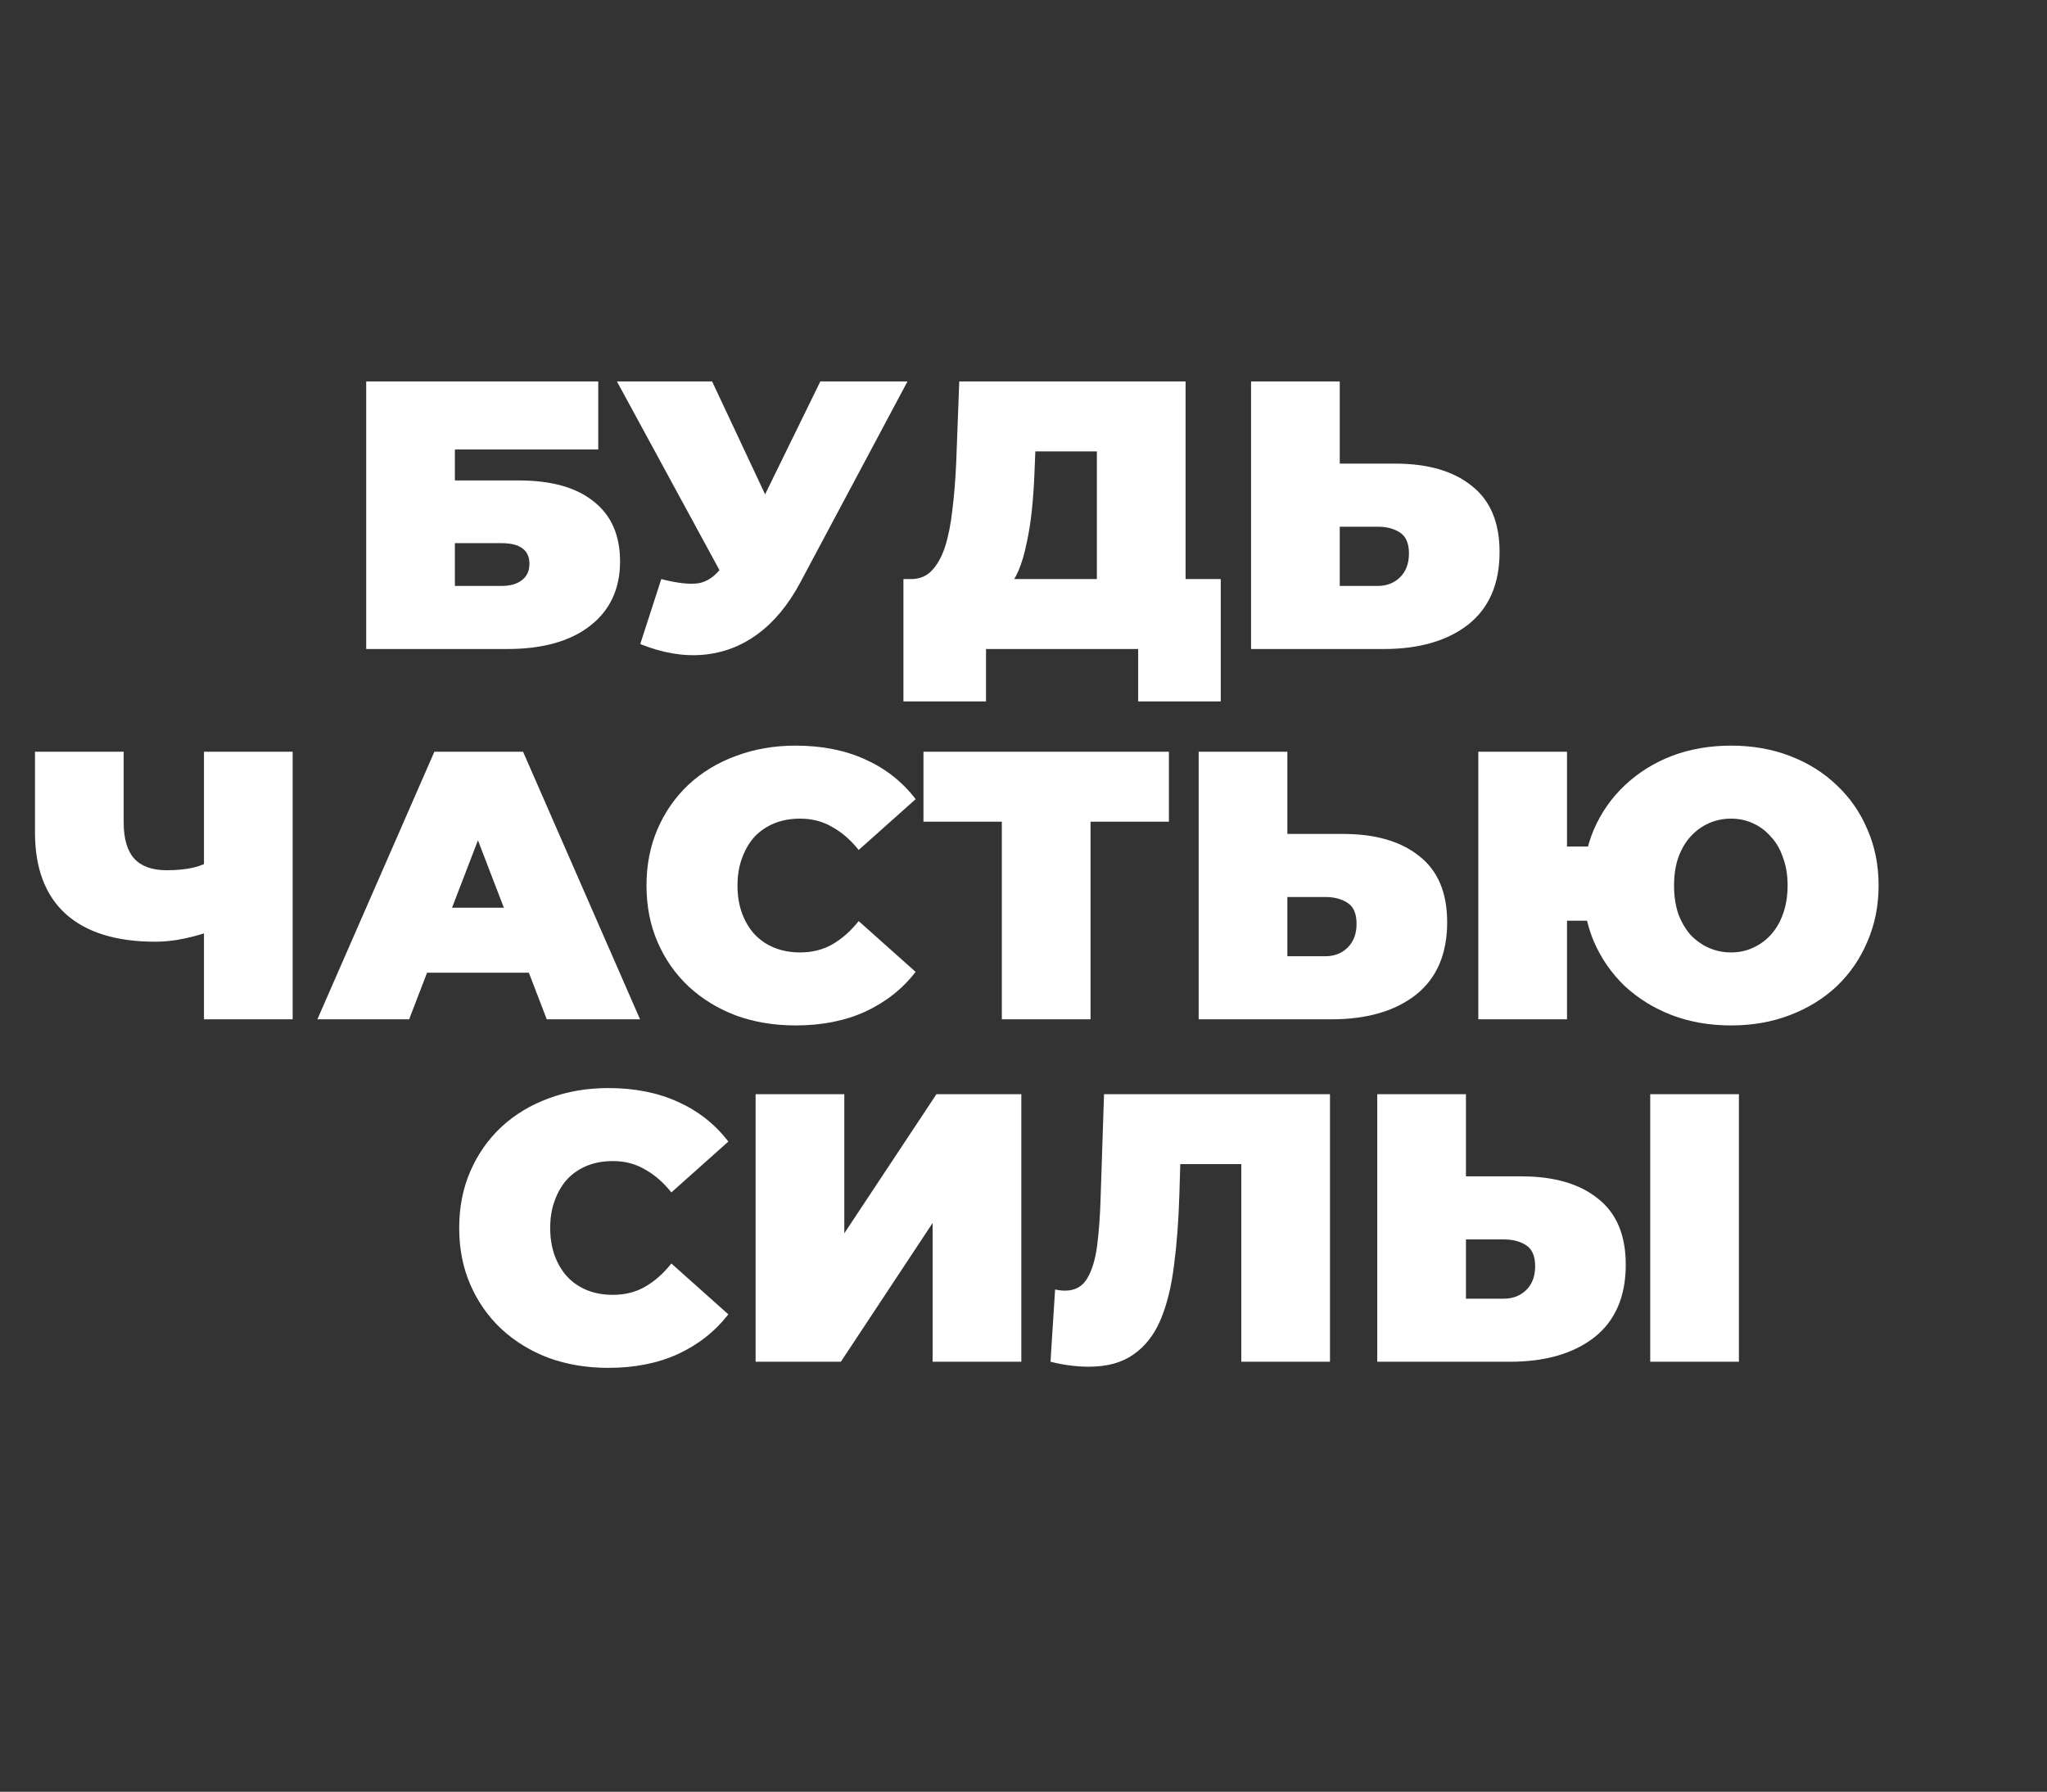
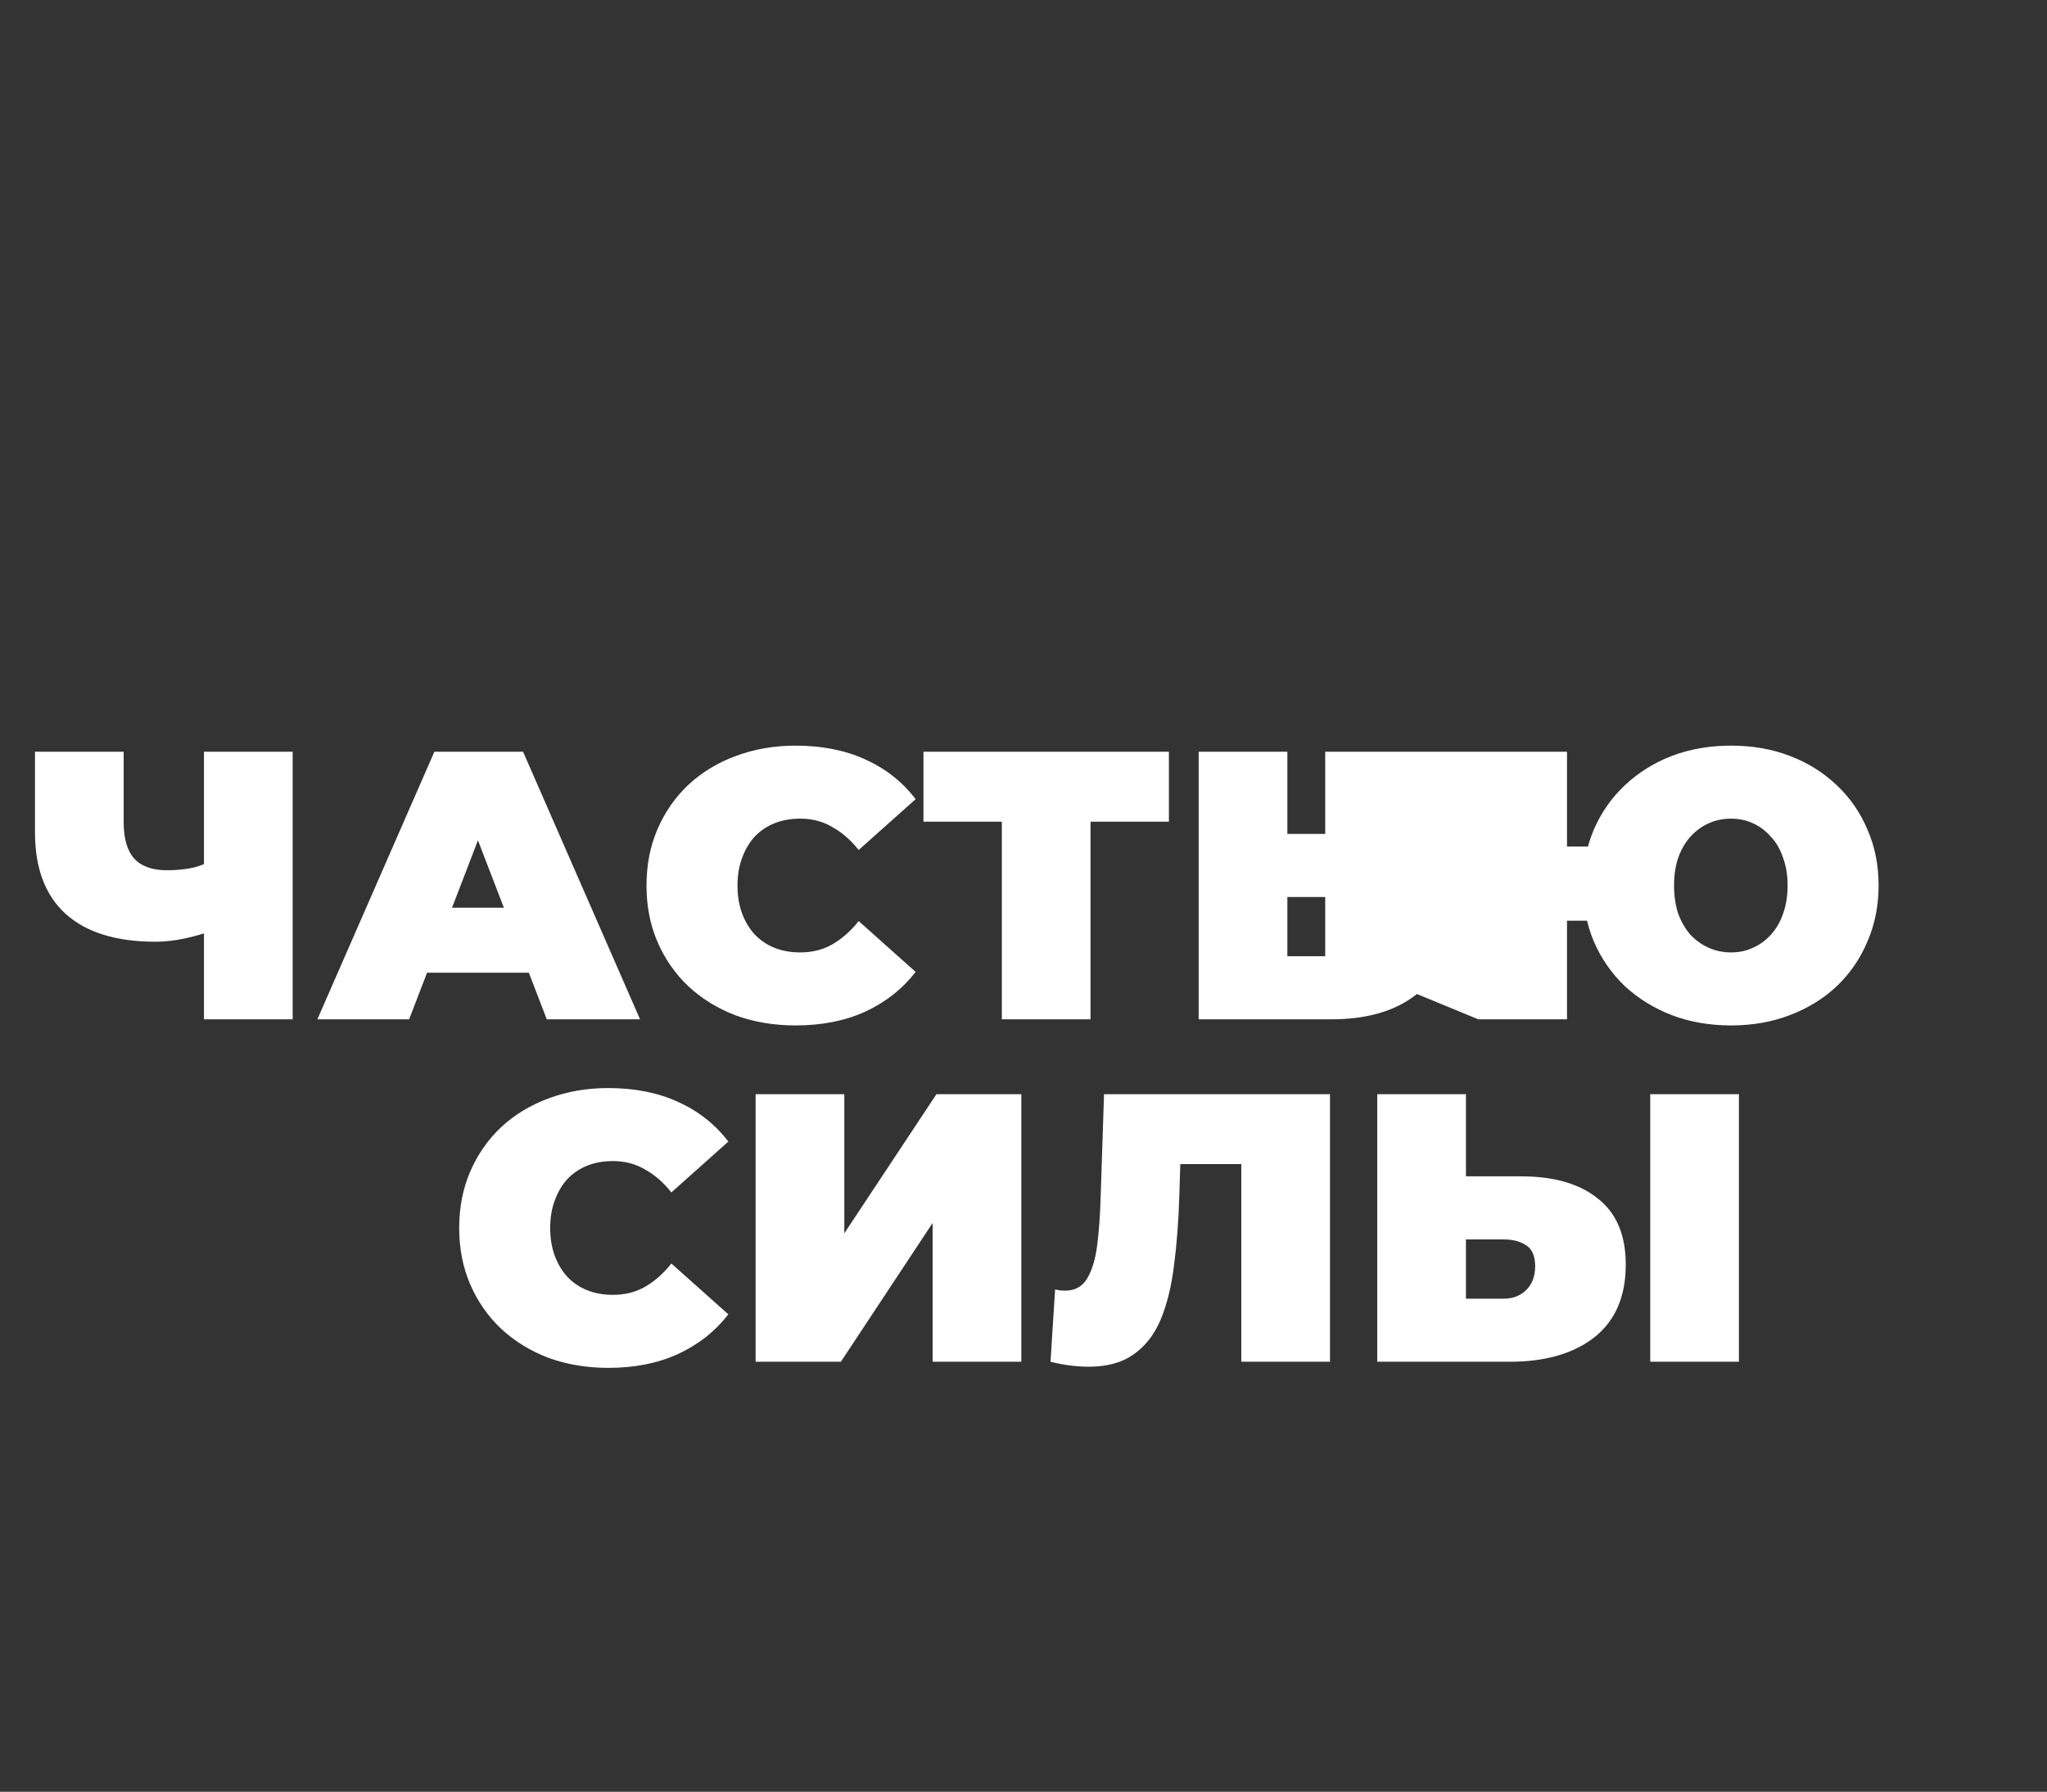
<svg xmlns="http://www.w3.org/2000/svg" width="514" height="450" viewBox="0 0 514 450" fill="none">
  <rect x="0" y="0" width="514" height="450" fill="#333333" stroke="none" />
-   <path d="M91.952 163V95.8H150.224V112.888H114.224V120.664H130.256C138.448 120.664 144.72 122.424 149.072 125.944C153.488 129.4 155.696 134.424 155.696 141.016C155.696 147.864 153.2 153.24 148.208 157.144C143.216 161.048 136.272 163 127.376 163H91.952ZM114.224 147.16H125.84C128.08 147.16 129.808 146.68 131.024 145.72C132.304 144.76 132.944 143.384 132.944 141.592C132.944 138.136 130.576 136.408 125.84 136.408H114.224V147.16ZM166.047 145.432C170.015 146.456 173.119 146.808 175.359 146.488C177.599 146.104 179.583 144.728 181.311 142.36L184.575 137.752L186.495 135.64L205.983 95.8H227.871L200.895 146.392C197.951 151.896 194.399 156.184 190.239 159.256C186.143 162.264 181.599 163.992 176.607 164.44C171.615 164.888 166.335 163.992 160.767 161.752L166.047 145.432ZM186.207 153.4L154.911 95.8H178.815L198.495 137.752L186.207 153.4ZM275.427 153.4V113.368H259.971L259.779 118.168C259.651 121.688 259.427 124.984 259.107 128.056C258.787 131.128 258.339 133.944 257.763 136.504C257.251 139.064 256.579 141.336 255.747 143.32C254.915 145.24 253.891 146.84 252.675 148.12L228.771 145.432C230.883 145.432 232.611 144.728 233.955 143.32C235.363 141.848 236.483 139.832 237.315 137.272C238.147 134.648 238.755 131.576 239.139 128.056C239.587 124.472 239.907 120.536 240.099 116.248L240.867 95.8H297.699V153.4H275.427ZM226.851 176.152V145.432H306.531V176.152H285.795V163H247.587V176.152H226.851ZM350.332 116.44C358.524 116.44 364.924 118.296 369.532 122.008C374.204 125.656 376.54 131.192 376.54 138.616C376.54 146.616 373.916 152.696 368.668 156.856C363.42 160.952 356.348 163 347.452 163H314.14V95.8H336.411V116.44H350.332ZM345.916 147.16C348.156 147.16 350.012 146.456 351.484 145.048C353.02 143.576 353.788 141.56 353.788 139C353.788 136.44 353.02 134.68 351.484 133.72C350.012 132.76 348.156 132.28 345.916 132.28H336.411V147.16H345.916Z" fill="white" />
-   <path d="M54.192 233.44C51.312 234.464 48.624 235.232 46.128 235.744C43.696 236.256 41.328 236.512 39.024 236.512C29.168 236.512 21.648 234.176 16.464 229.504C11.344 224.832 8.784 218.016 8.784 209.056V188.8H31.056V206.56C31.056 210.656 31.952 213.696 33.744 215.68C35.536 217.6 38.256 218.56 41.904 218.56C44.4 218.56 46.64 218.336 48.624 217.888C50.608 217.376 52.272 216.672 53.616 215.776L54.192 233.44ZM51.216 256V188.8H73.488V256H51.216ZM79.694 256L109.07 188.8H131.342L160.718 256H137.294L115.598 199.552H124.43L102.734 256H79.694ZM97.166 244.288L102.926 227.968H133.838L139.598 244.288H97.166ZM199.775 257.536C194.399 257.536 189.407 256.704 184.799 255.04C180.255 253.312 176.287 250.88 172.895 247.744C169.567 244.608 166.975 240.896 165.119 236.608C163.263 232.32 162.335 227.584 162.335 222.4C162.335 217.216 163.263 212.48 165.119 208.192C166.975 203.904 169.567 200.192 172.895 197.056C176.287 193.92 180.255 191.52 184.799 189.856C189.407 188.128 194.399 187.264 199.775 187.264C206.367 187.264 212.191 188.416 217.247 190.72C222.367 193.024 226.591 196.352 229.919 200.704L215.615 213.472C213.631 210.976 211.423 209.056 208.991 207.712C206.623 206.304 203.935 205.6 200.927 205.6C198.559 205.6 196.415 205.984 194.495 206.752C192.575 207.52 190.911 208.64 189.503 210.112C188.159 211.584 187.103 213.376 186.335 215.488C185.567 217.536 185.183 219.84 185.183 222.4C185.183 224.96 185.567 227.296 186.335 229.408C187.103 231.456 188.159 233.216 189.503 234.688C190.911 236.16 192.575 237.28 194.495 238.048C196.415 238.816 198.559 239.2 200.927 239.2C203.935 239.2 206.623 238.528 208.991 237.184C211.423 235.776 213.631 233.824 215.615 231.328L229.919 244.096C226.591 248.384 222.367 251.712 217.247 254.08C212.191 256.384 206.367 257.536 199.775 257.536ZM251.56 256V201.472L256.456 206.368H231.88V188.8H293.512V206.368H268.936L273.832 201.472V256H251.56ZM337.175 209.44C345.367 209.44 351.767 211.296 356.375 215.008C361.047 218.656 363.383 224.192 363.383 231.616C363.383 239.616 360.759 245.696 355.511 249.856C350.263 253.952 343.191 256 334.295 256H300.983V188.8H323.255V209.44H337.175ZM332.759 240.16C334.999 240.16 336.855 239.456 338.327 238.048C339.863 236.576 340.631 234.56 340.631 232C340.631 229.44 339.863 227.68 338.327 226.72C336.855 225.76 334.999 225.28 332.759 225.28H323.255V240.16H332.759ZM371.202 256V188.8H393.474V212.608H410.85V231.232H393.474V256H371.202ZM434.658 257.536C429.282 257.536 424.322 256.672 419.778 254.944C415.298 253.216 411.362 250.784 407.97 247.648C404.642 244.448 402.05 240.704 400.194 236.416C398.402 232.128 397.506 227.456 397.506 222.4C397.506 217.28 398.402 212.608 400.194 208.384C402.05 204.096 404.642 200.384 407.97 197.248C411.362 194.048 415.298 191.584 419.778 189.856C424.322 188.128 429.282 187.264 434.658 187.264C440.034 187.264 444.962 188.128 449.442 189.856C453.986 191.584 457.922 194.048 461.25 197.248C464.578 200.384 467.138 204.096 468.93 208.384C470.786 212.608 471.714 217.28 471.714 222.4C471.714 227.456 470.786 232.128 468.93 236.416C467.138 240.704 464.578 244.448 461.25 247.648C457.922 250.784 453.986 253.216 449.442 254.944C444.962 256.672 440.034 257.536 434.658 257.536ZM434.658 239.2C436.642 239.2 438.466 238.816 440.13 238.048C441.858 237.28 443.362 236.192 444.642 234.784C445.986 233.312 447.01 231.552 447.714 229.504C448.482 227.392 448.866 225.024 448.866 222.4C448.866 219.776 448.482 217.44 447.714 215.392C447.01 213.28 445.986 211.52 444.642 210.112C443.362 208.64 441.858 207.52 440.13 206.752C438.466 205.984 436.642 205.6 434.658 205.6C432.674 205.6 430.818 205.984 429.09 206.752C427.362 207.52 425.826 208.64 424.482 210.112C423.202 211.52 422.178 213.28 421.41 215.392C420.706 217.44 420.354 219.776 420.354 222.4C420.354 225.024 420.706 227.392 421.41 229.504C422.178 231.552 423.202 233.312 424.482 234.784C425.826 236.192 427.362 237.28 429.09 238.048C430.818 238.816 432.674 239.2 434.658 239.2Z" fill="white" />
+   <path d="M54.192 233.44C51.312 234.464 48.624 235.232 46.128 235.744C43.696 236.256 41.328 236.512 39.024 236.512C29.168 236.512 21.648 234.176 16.464 229.504C11.344 224.832 8.784 218.016 8.784 209.056V188.8H31.056V206.56C31.056 210.656 31.952 213.696 33.744 215.68C35.536 217.6 38.256 218.56 41.904 218.56C44.4 218.56 46.64 218.336 48.624 217.888C50.608 217.376 52.272 216.672 53.616 215.776L54.192 233.44ZM51.216 256V188.8H73.488V256H51.216ZM79.694 256L109.07 188.8H131.342L160.718 256H137.294L115.598 199.552H124.43L102.734 256H79.694ZM97.166 244.288L102.926 227.968H133.838L139.598 244.288H97.166ZM199.775 257.536C194.399 257.536 189.407 256.704 184.799 255.04C180.255 253.312 176.287 250.88 172.895 247.744C169.567 244.608 166.975 240.896 165.119 236.608C163.263 232.32 162.335 227.584 162.335 222.4C162.335 217.216 163.263 212.48 165.119 208.192C166.975 203.904 169.567 200.192 172.895 197.056C176.287 193.92 180.255 191.52 184.799 189.856C189.407 188.128 194.399 187.264 199.775 187.264C206.367 187.264 212.191 188.416 217.247 190.72C222.367 193.024 226.591 196.352 229.919 200.704L215.615 213.472C213.631 210.976 211.423 209.056 208.991 207.712C206.623 206.304 203.935 205.6 200.927 205.6C198.559 205.6 196.415 205.984 194.495 206.752C192.575 207.52 190.911 208.64 189.503 210.112C188.159 211.584 187.103 213.376 186.335 215.488C185.567 217.536 185.183 219.84 185.183 222.4C185.183 224.96 185.567 227.296 186.335 229.408C187.103 231.456 188.159 233.216 189.503 234.688C190.911 236.16 192.575 237.28 194.495 238.048C196.415 238.816 198.559 239.2 200.927 239.2C203.935 239.2 206.623 238.528 208.991 237.184C211.423 235.776 213.631 233.824 215.615 231.328L229.919 244.096C226.591 248.384 222.367 251.712 217.247 254.08C212.191 256.384 206.367 257.536 199.775 257.536ZM251.56 256V201.472L256.456 206.368H231.88V188.8H293.512V206.368H268.936L273.832 201.472V256H251.56ZM337.175 209.44C345.367 209.44 351.767 211.296 356.375 215.008C361.047 218.656 363.383 224.192 363.383 231.616C363.383 239.616 360.759 245.696 355.511 249.856C350.263 253.952 343.191 256 334.295 256H300.983V188.8H323.255V209.44H337.175ZM332.759 240.16C334.999 240.16 336.855 239.456 338.327 238.048C339.863 236.576 340.631 234.56 340.631 232C340.631 229.44 339.863 227.68 338.327 226.72C336.855 225.76 334.999 225.28 332.759 225.28H323.255V240.16H332.759ZV188.8H393.474V212.608H410.85V231.232H393.474V256H371.202ZM434.658 257.536C429.282 257.536 424.322 256.672 419.778 254.944C415.298 253.216 411.362 250.784 407.97 247.648C404.642 244.448 402.05 240.704 400.194 236.416C398.402 232.128 397.506 227.456 397.506 222.4C397.506 217.28 398.402 212.608 400.194 208.384C402.05 204.096 404.642 200.384 407.97 197.248C411.362 194.048 415.298 191.584 419.778 189.856C424.322 188.128 429.282 187.264 434.658 187.264C440.034 187.264 444.962 188.128 449.442 189.856C453.986 191.584 457.922 194.048 461.25 197.248C464.578 200.384 467.138 204.096 468.93 208.384C470.786 212.608 471.714 217.28 471.714 222.4C471.714 227.456 470.786 232.128 468.93 236.416C467.138 240.704 464.578 244.448 461.25 247.648C457.922 250.784 453.986 253.216 449.442 254.944C444.962 256.672 440.034 257.536 434.658 257.536ZM434.658 239.2C436.642 239.2 438.466 238.816 440.13 238.048C441.858 237.28 443.362 236.192 444.642 234.784C445.986 233.312 447.01 231.552 447.714 229.504C448.482 227.392 448.866 225.024 448.866 222.4C448.866 219.776 448.482 217.44 447.714 215.392C447.01 213.28 445.986 211.52 444.642 210.112C443.362 208.64 441.858 207.52 440.13 206.752C438.466 205.984 436.642 205.6 434.658 205.6C432.674 205.6 430.818 205.984 429.09 206.752C427.362 207.52 425.826 208.64 424.482 210.112C423.202 211.52 422.178 213.28 421.41 215.392C420.706 217.44 420.354 219.776 420.354 222.4C420.354 225.024 420.706 227.392 421.41 229.504C422.178 231.552 423.202 233.312 424.482 234.784C425.826 236.192 427.362 237.28 429.09 238.048C430.818 238.816 432.674 239.2 434.658 239.2Z" fill="white" />
  <path d="M152.744 343.536C147.368 343.536 142.376 342.704 137.768 341.04C133.224 339.312 129.256 336.88 125.864 333.744C122.536 330.608 119.944 326.896 118.088 322.608C116.232 318.32 115.304 313.584 115.304 308.4C115.304 303.216 116.232 298.48 118.088 294.192C119.944 289.904 122.536 286.192 125.864 283.056C129.256 279.92 133.224 277.52 137.768 275.856C142.376 274.128 147.368 273.264 152.744 273.264C159.336 273.264 165.16 274.416 170.216 276.72C175.336 279.024 179.56 282.352 182.888 286.704L168.584 299.472C166.6 296.976 164.392 295.056 161.96 293.712C159.592 292.304 156.904 291.6 153.896 291.6C151.528 291.6 149.384 291.984 147.464 292.752C145.544 293.52 143.88 294.64 142.472 296.112C141.128 297.584 140.072 299.376 139.304 301.488C138.536 303.536 138.152 305.84 138.152 308.4C138.152 310.96 138.536 313.296 139.304 315.408C140.072 317.456 141.128 319.216 142.472 320.688C143.88 322.16 145.544 323.28 147.464 324.048C149.384 324.816 151.528 325.2 153.896 325.2C156.904 325.2 159.592 324.528 161.96 323.184C164.392 321.776 166.6 319.824 168.584 317.328L182.888 330.096C179.56 334.384 175.336 337.712 170.216 340.08C165.16 342.384 159.336 343.536 152.744 343.536ZM189.733 342V274.8H212.005V309.744L235.141 274.8H256.453V342H234.181V307.152L211.141 342H189.733ZM273.382 343.248C271.974 343.248 270.47 343.152 268.87 342.96C267.27 342.768 265.574 342.448 263.782 342L264.934 323.856C265.83 324.048 266.662 324.144 267.43 324.144C269.926 324.144 271.782 323.12 272.998 321.072C274.214 319.024 275.046 316.272 275.494 312.816C275.942 309.296 276.23 305.36 276.358 301.008L277.222 274.8H333.958V342H311.686V287.568L316.582 292.368H292.102L296.518 287.28L296.134 300.144C295.942 306.608 295.494 312.496 294.79 317.808C294.15 323.056 293.03 327.6 291.43 331.44C289.83 335.216 287.558 338.128 284.614 340.176C281.734 342.224 277.99 343.248 273.382 343.248ZM382.019 295.44C390.211 295.44 396.611 297.296 401.219 301.008C405.891 304.656 408.227 310.192 408.227 317.616C408.227 325.616 405.603 331.696 400.355 335.856C395.107 339.952 388.035 342 379.139 342H345.827V274.8H368.099V295.44H382.019ZM377.603 326.16C379.843 326.16 381.699 325.456 383.171 324.048C384.707 322.576 385.475 320.56 385.475 318C385.475 315.44 384.707 313.68 383.171 312.72C381.699 311.76 379.843 311.28 377.603 311.28H368.099V326.16H377.603ZM414.371 342V274.8H436.643V342H414.371Z" fill="white" />
</svg>